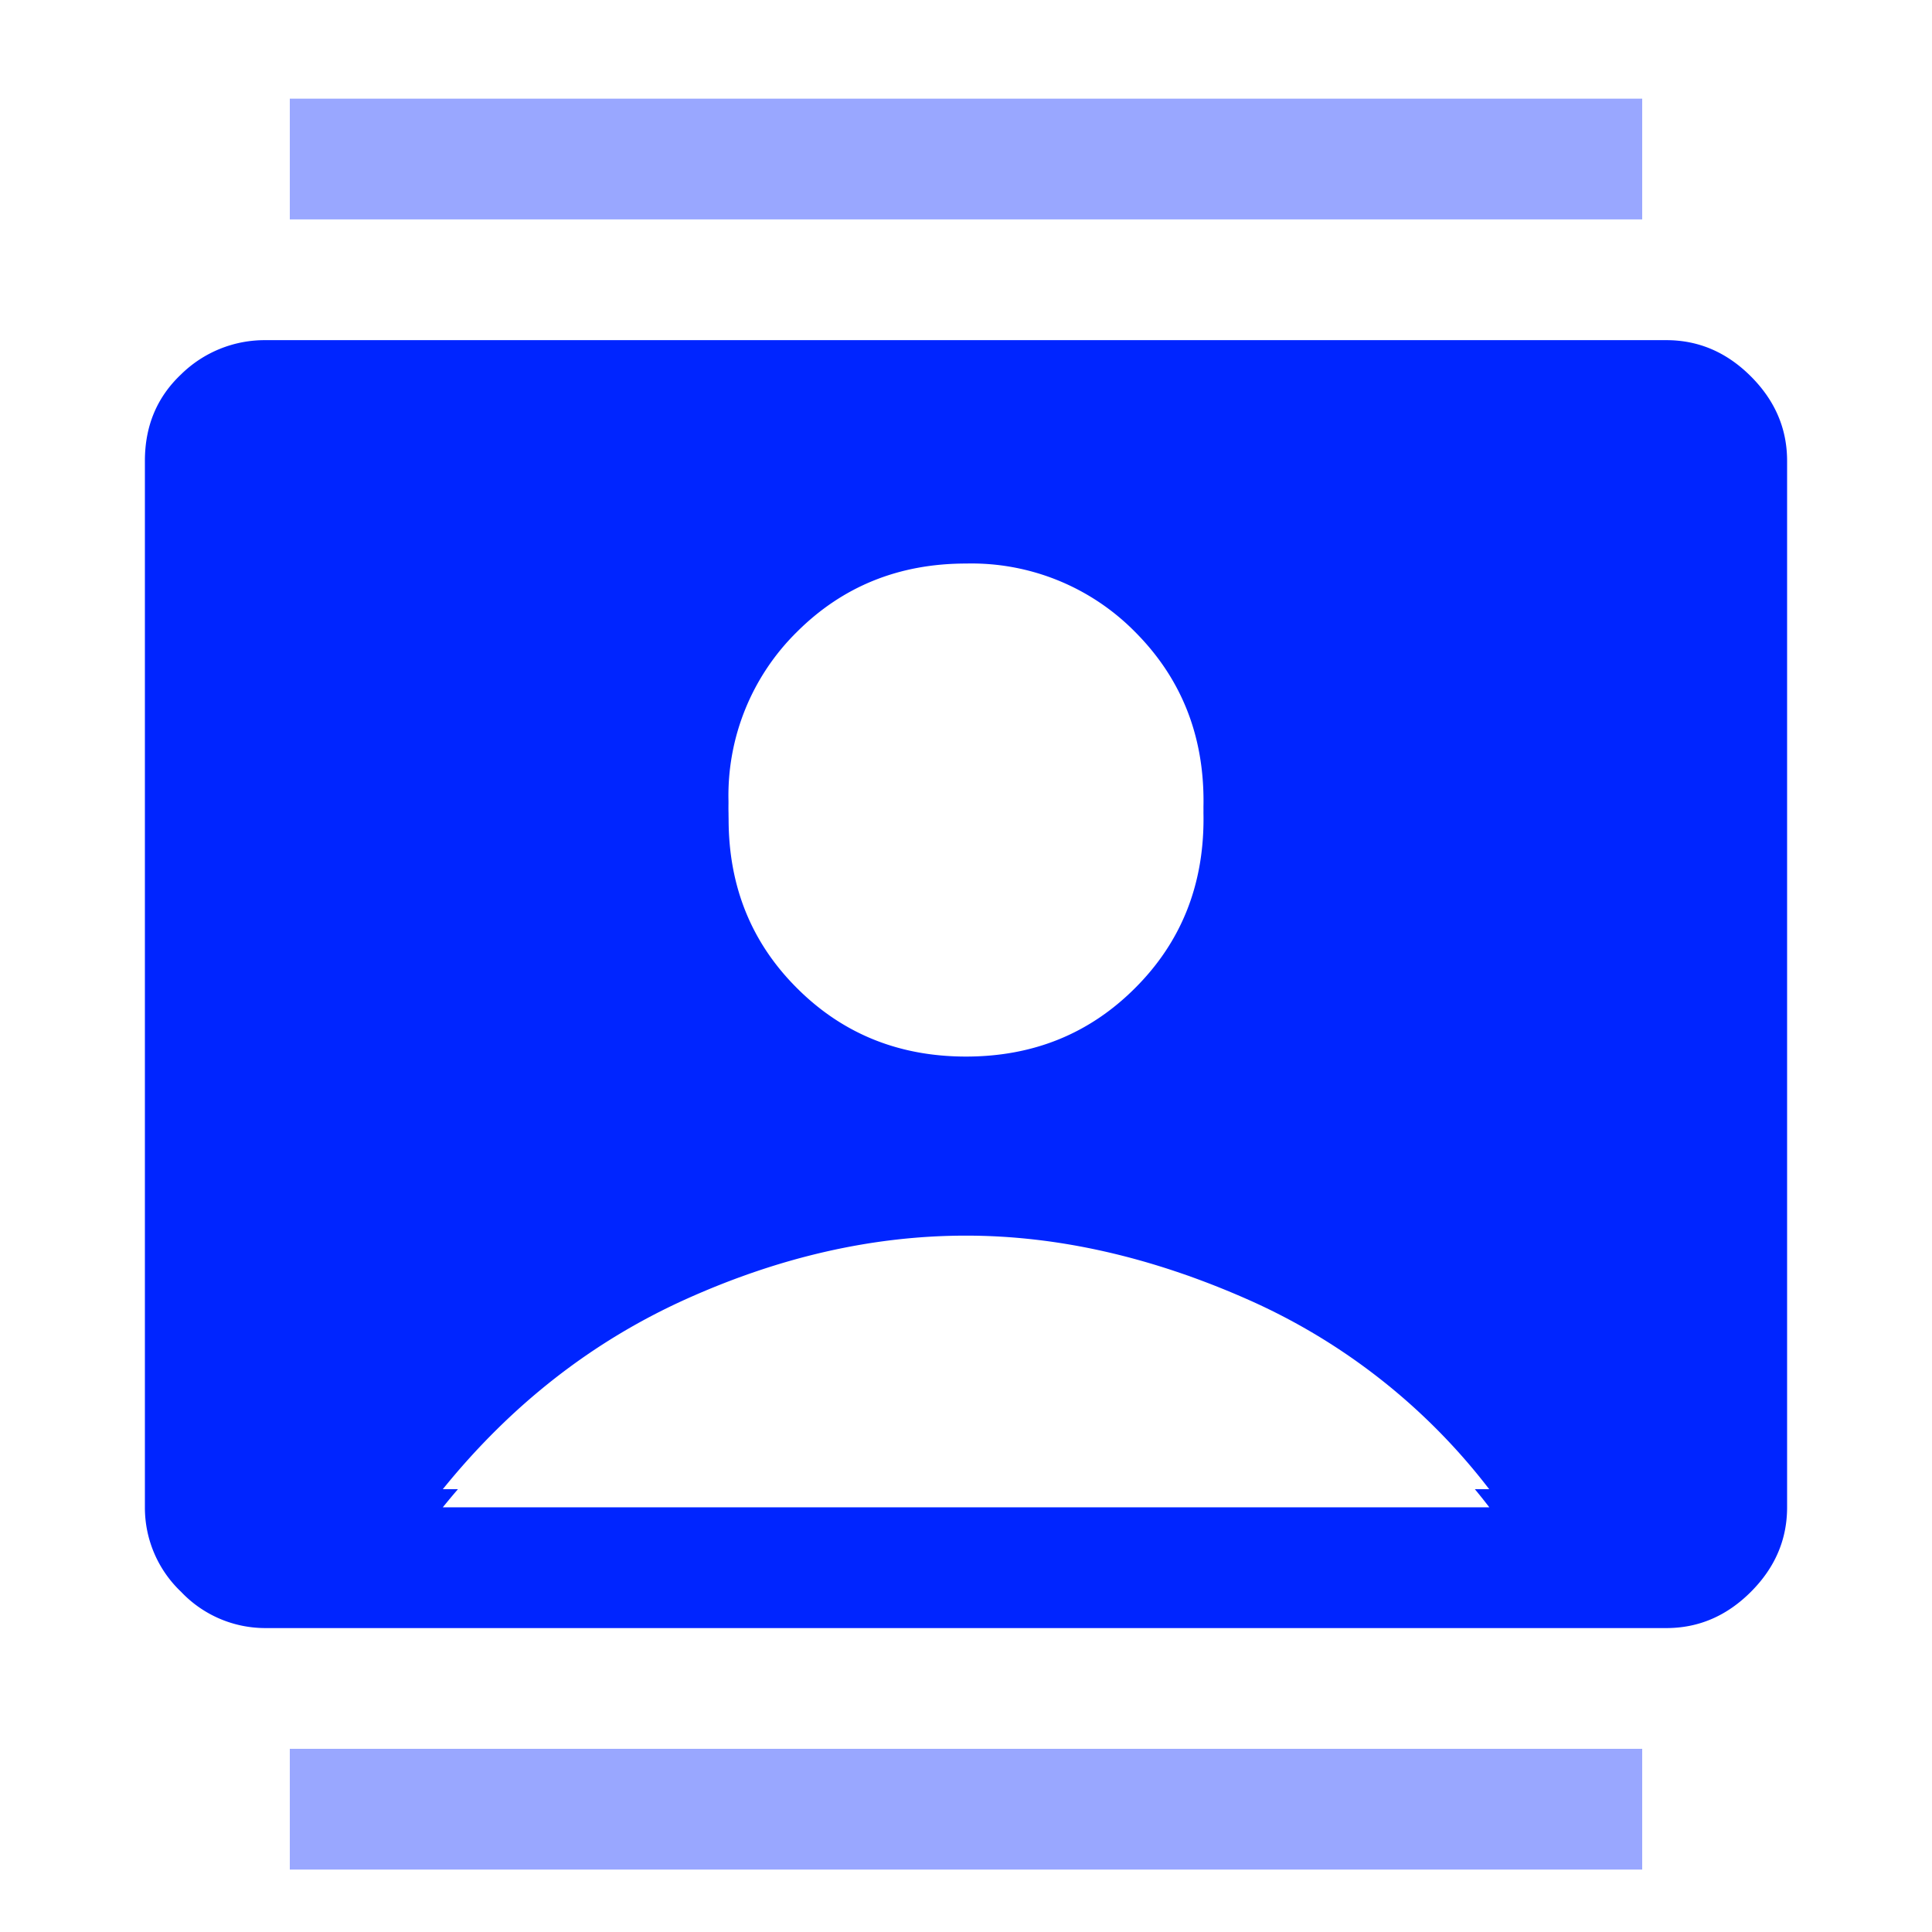
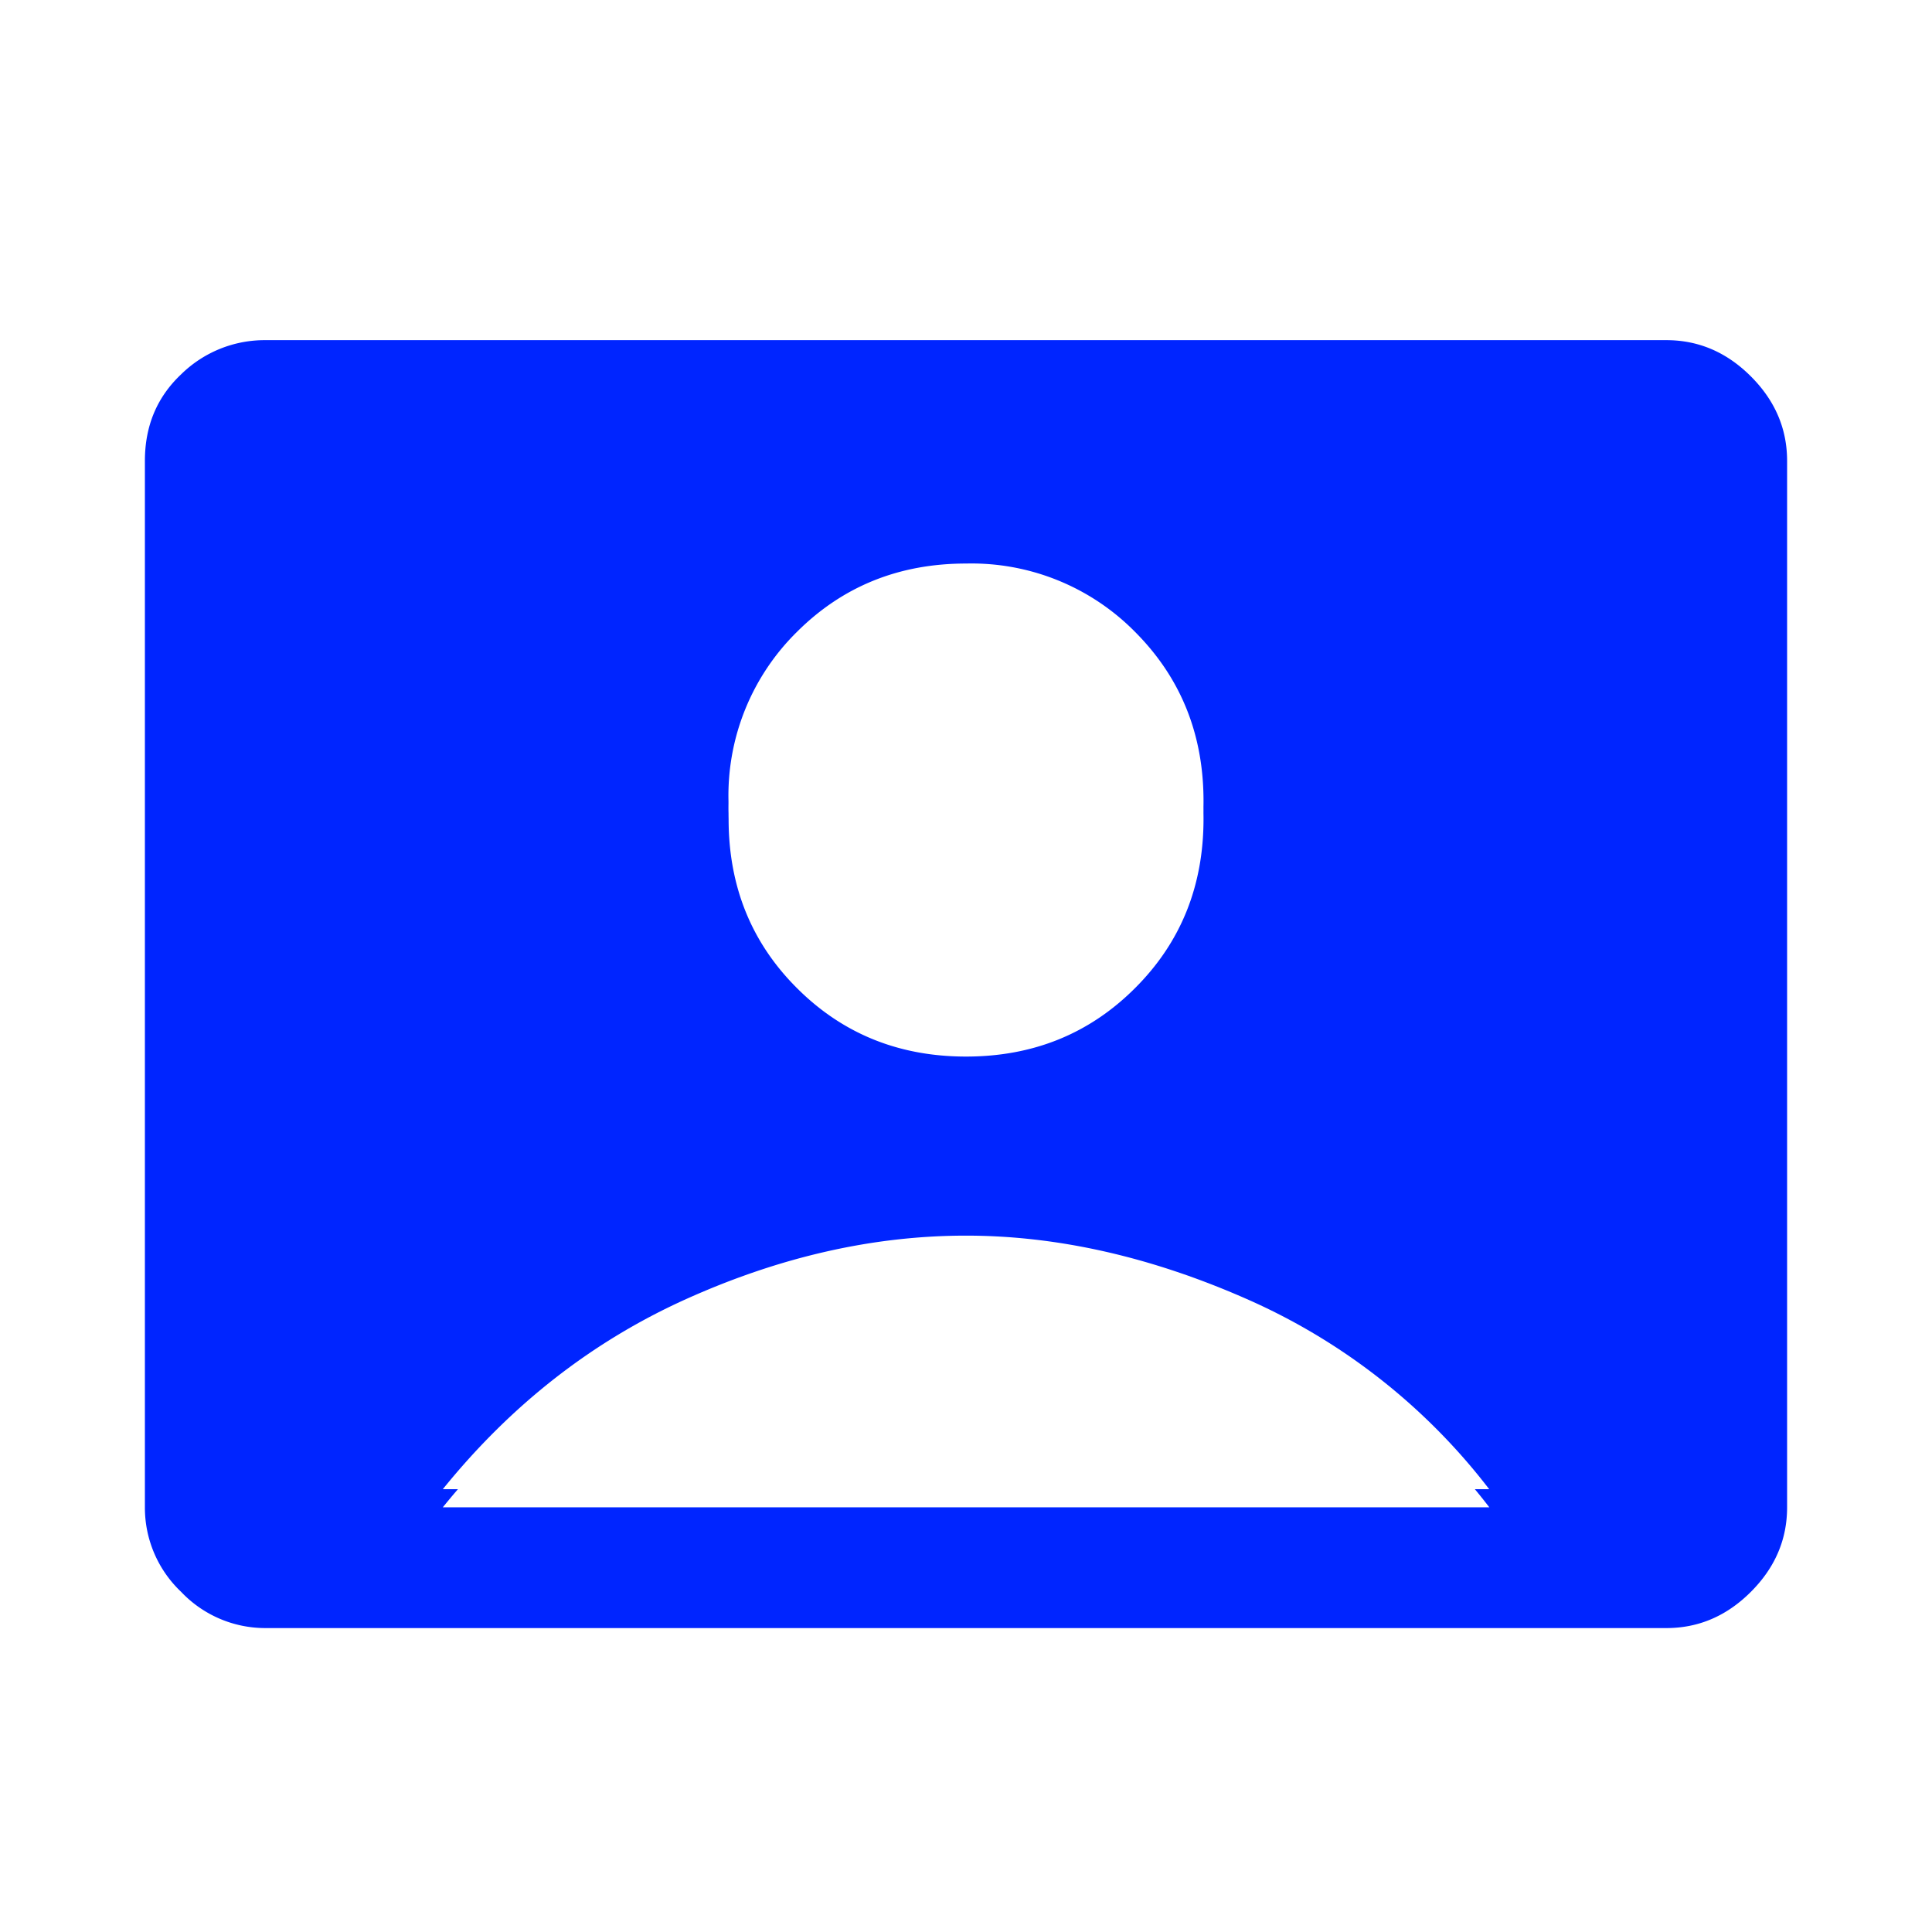
<svg xmlns="http://www.w3.org/2000/svg" width="16" height="16" fill="none">
  <g filter="url(#a)">
    <path d="M8 8.6c.556 0 1.022-.189 1.4-.567.378-.377.567-.844.567-1.4 0-.555-.189-1.022-.567-1.4A1.902 1.902 0 0 0 8 4.667c-.555 0-1.022.189-1.4.566a1.902 1.902 0 0 0-.566 1.4c0 .556.188 1.023.566 1.4.378.378.845.567 1.4.567Zm-5.8 4.733a.96.96 0 0 1-.7-.3.96.96 0 0 1-.3-.7V3.667c0-.29.1-.528.3-.717a.987.987 0 0 1 .7-.283h11.6c.267 0 .5.1.7.3.2.2.3.433.3.7v8.666c0 .267-.1.5-.3.7-.2.2-.433.3-.7.3H2.2Zm1.467-1h8.667a5.134 5.134 0 0 0-2.009-1.575c-.794-.35-1.57-.525-2.325-.525-.766 0-1.539.175-2.316.525-.778.35-1.45.875-2.017 1.575Z" fill="#0025FF" />
  </g>
  <g filter="url(#b)">
-     <path d="M2.4 15.333v-1h11.2v1H2.4Zm0-13.666v-1h11.2v1H2.4Z" fill="#0025FF" fill-opacity=".4" />
-   </g>
+     </g>
  <path d="M8 8.6c.556 0 1.022-.189 1.4-.567.378-.377.567-.844.567-1.4 0-.555-.19-1.022-.567-1.4A1.902 1.902 0 0 0 8 4.667c-.555 0-1.022.189-1.4.566a1.902 1.902 0 0 0-.567 1.4c0 .556.19 1.023.567 1.4.378.378.845.567 1.4.567Zm-4.333 3.733h8.666a5.134 5.134 0 0 0-2.008-1.575c-.794-.35-1.57-.525-2.325-.525-.767 0-1.539.175-2.317.525-.777.35-1.45.875-2.016 1.575Z" fill="#fff" />
  <defs>
    <filter id="a" x="1.2" y="2.667" width="13.6" height="10.667" filterUnits="userSpaceOnUse" color-interpolation-filters="sRGB">
      <feFlood flood-opacity="0" result="BackgroundImageFix" />
      <feBlend in="SourceGraphic" in2="BackgroundImageFix" result="shape" />
      <feColorMatrix in="SourceAlpha" values="0 0 0 0 0 0 0 0 0 0 0 0 0 0 0 0 0 0 127 0" result="hardAlpha" />
      <feOffset dy=".15" />
      <feComposite in2="hardAlpha" operator="arithmetic" k2="-1" k3="1" />
      <feColorMatrix values="0 0 0 0 1 0 0 0 0 1 0 0 0 0 1 0 0 0 1 0" />
      <feBlend in2="shape" result="effect1_innerShadow_2455_514" />
    </filter>
    <filter id="b" x="2.4" y=".667" width="11.2" height="14.667" filterUnits="userSpaceOnUse" color-interpolation-filters="sRGB">
      <feFlood flood-opacity="0" result="BackgroundImageFix" />
      <feBlend in="SourceGraphic" in2="BackgroundImageFix" result="shape" />
      <feColorMatrix in="SourceAlpha" values="0 0 0 0 0 0 0 0 0 0 0 0 0 0 0 0 0 0 127 0" result="hardAlpha" />
      <feOffset dy=".15" />
      <feComposite in2="hardAlpha" operator="arithmetic" k2="-1" k3="1" />
      <feColorMatrix values="0 0 0 0 1 0 0 0 0 1 0 0 0 0 1 0 0 0 1 0" />
      <feBlend in2="shape" result="effect1_innerShadow_2455_514" />
    </filter>
  </defs>
</svg>